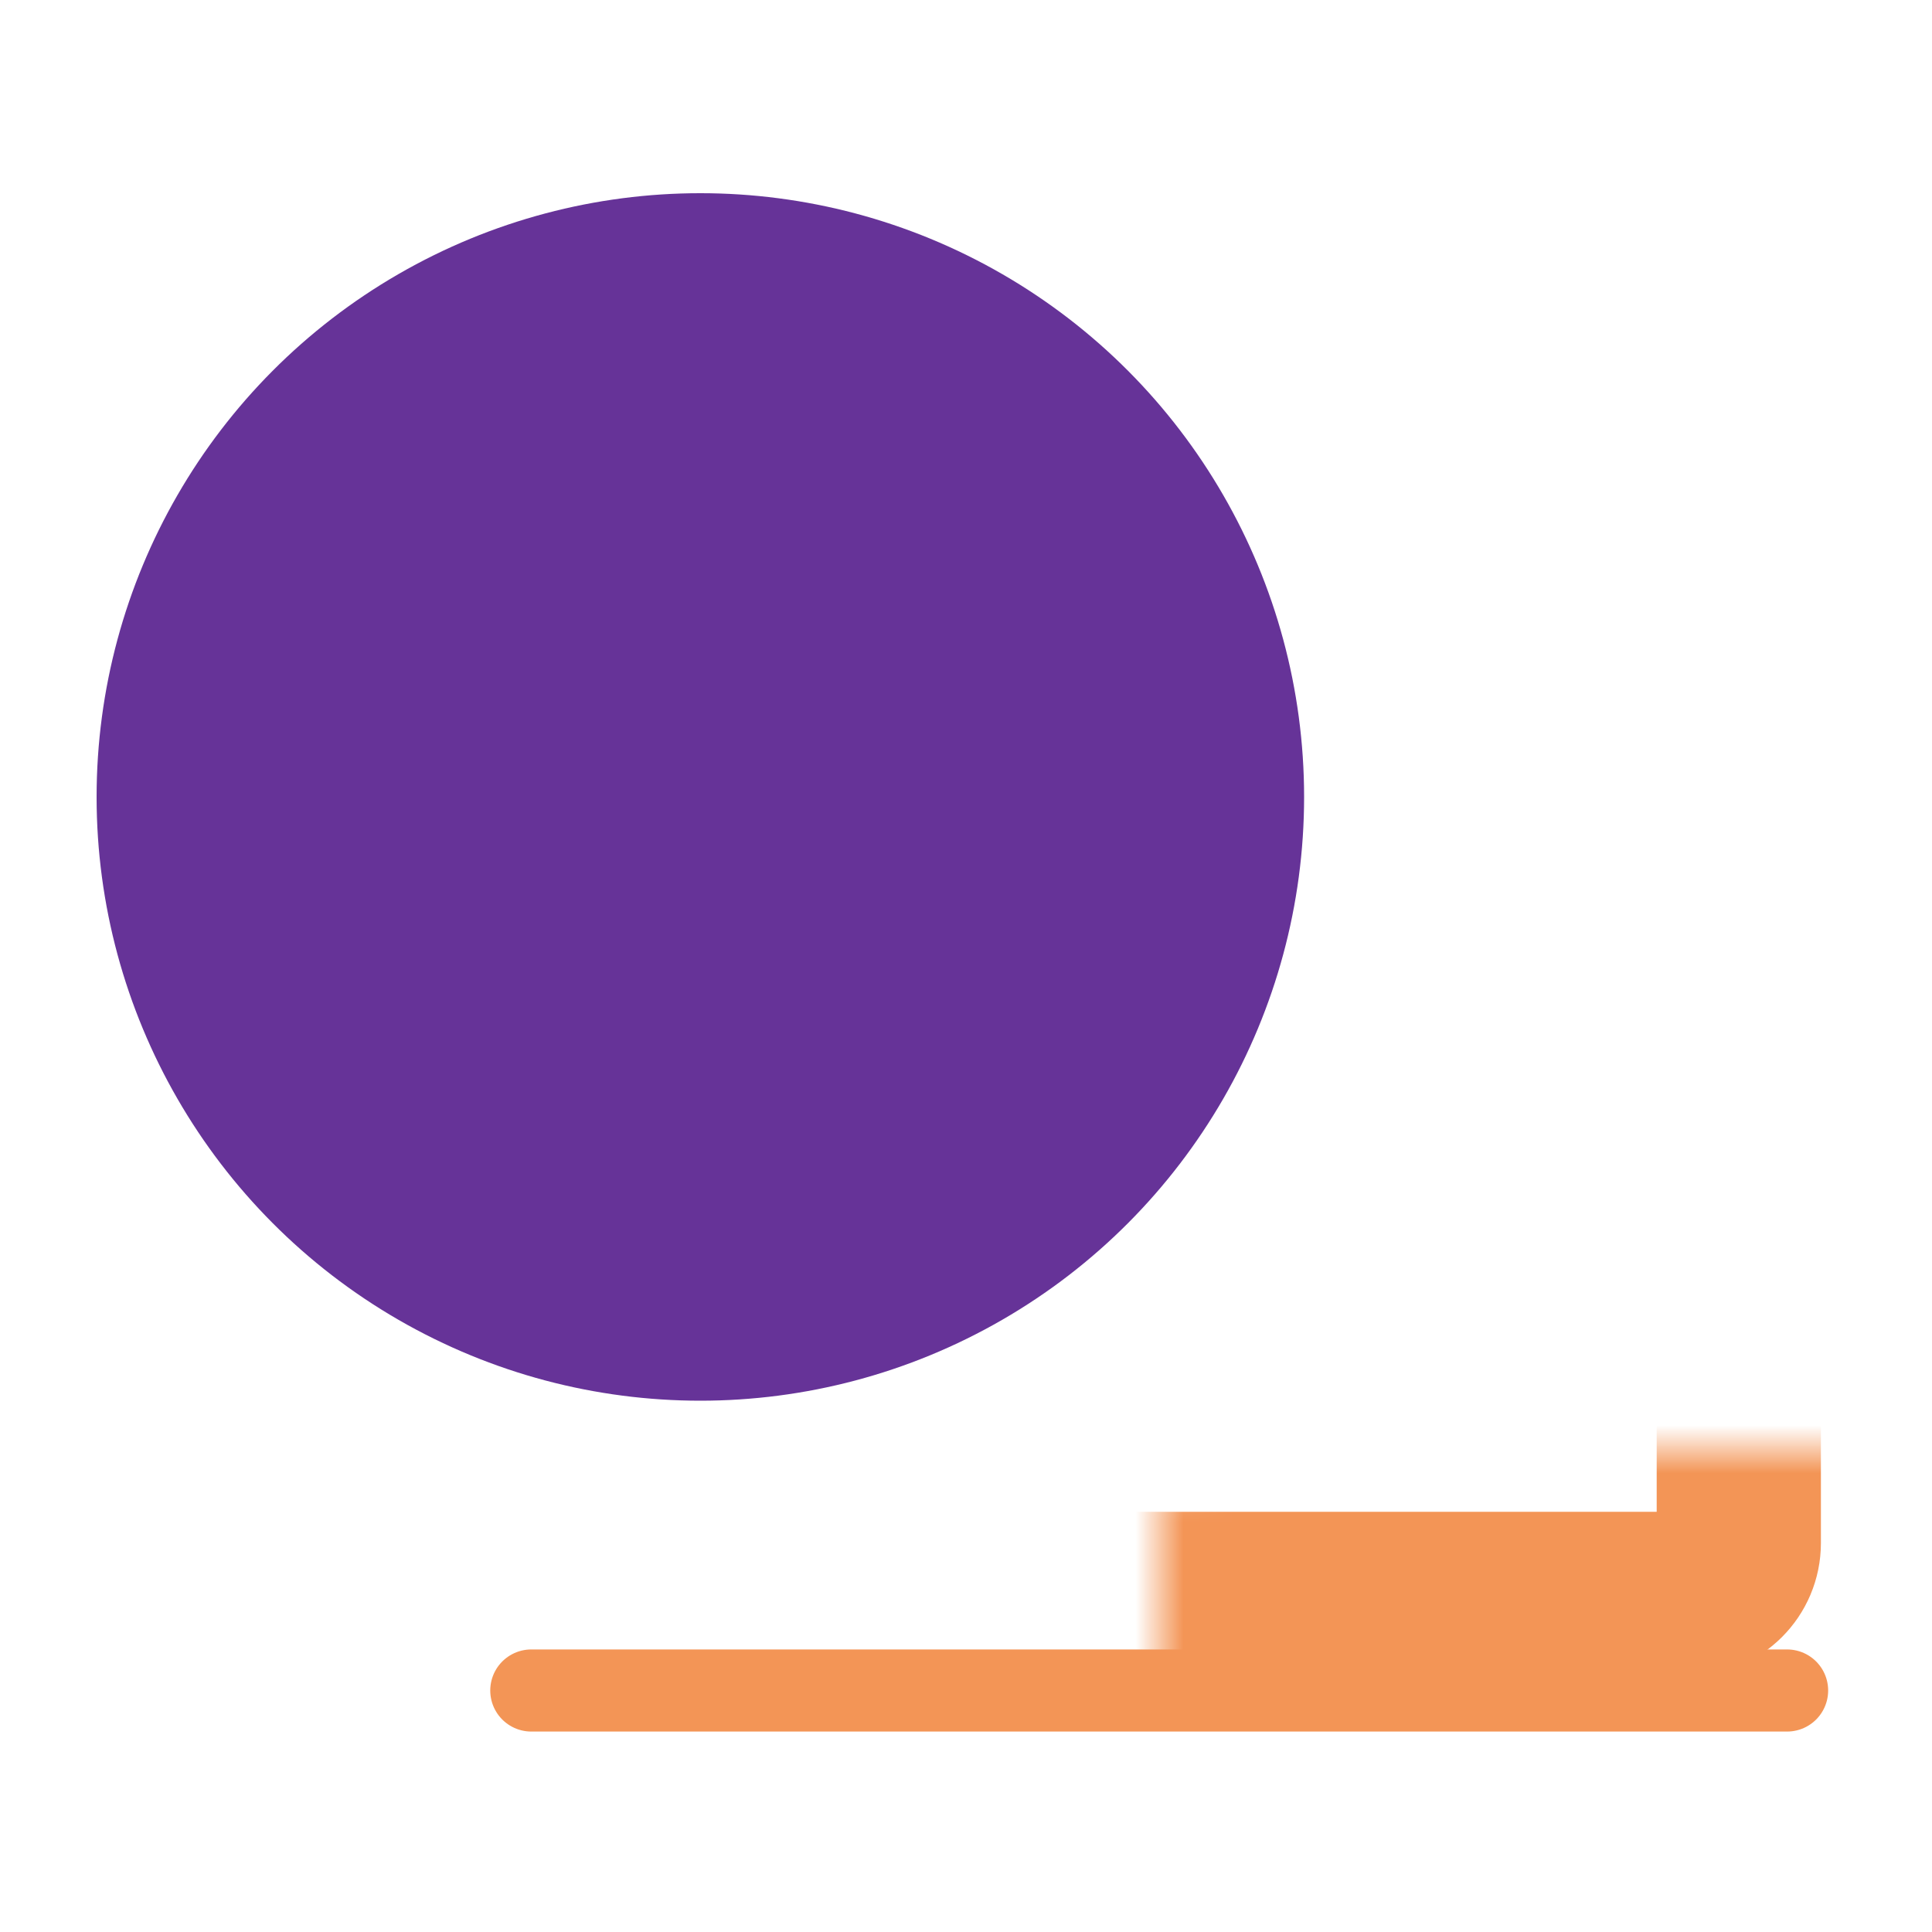
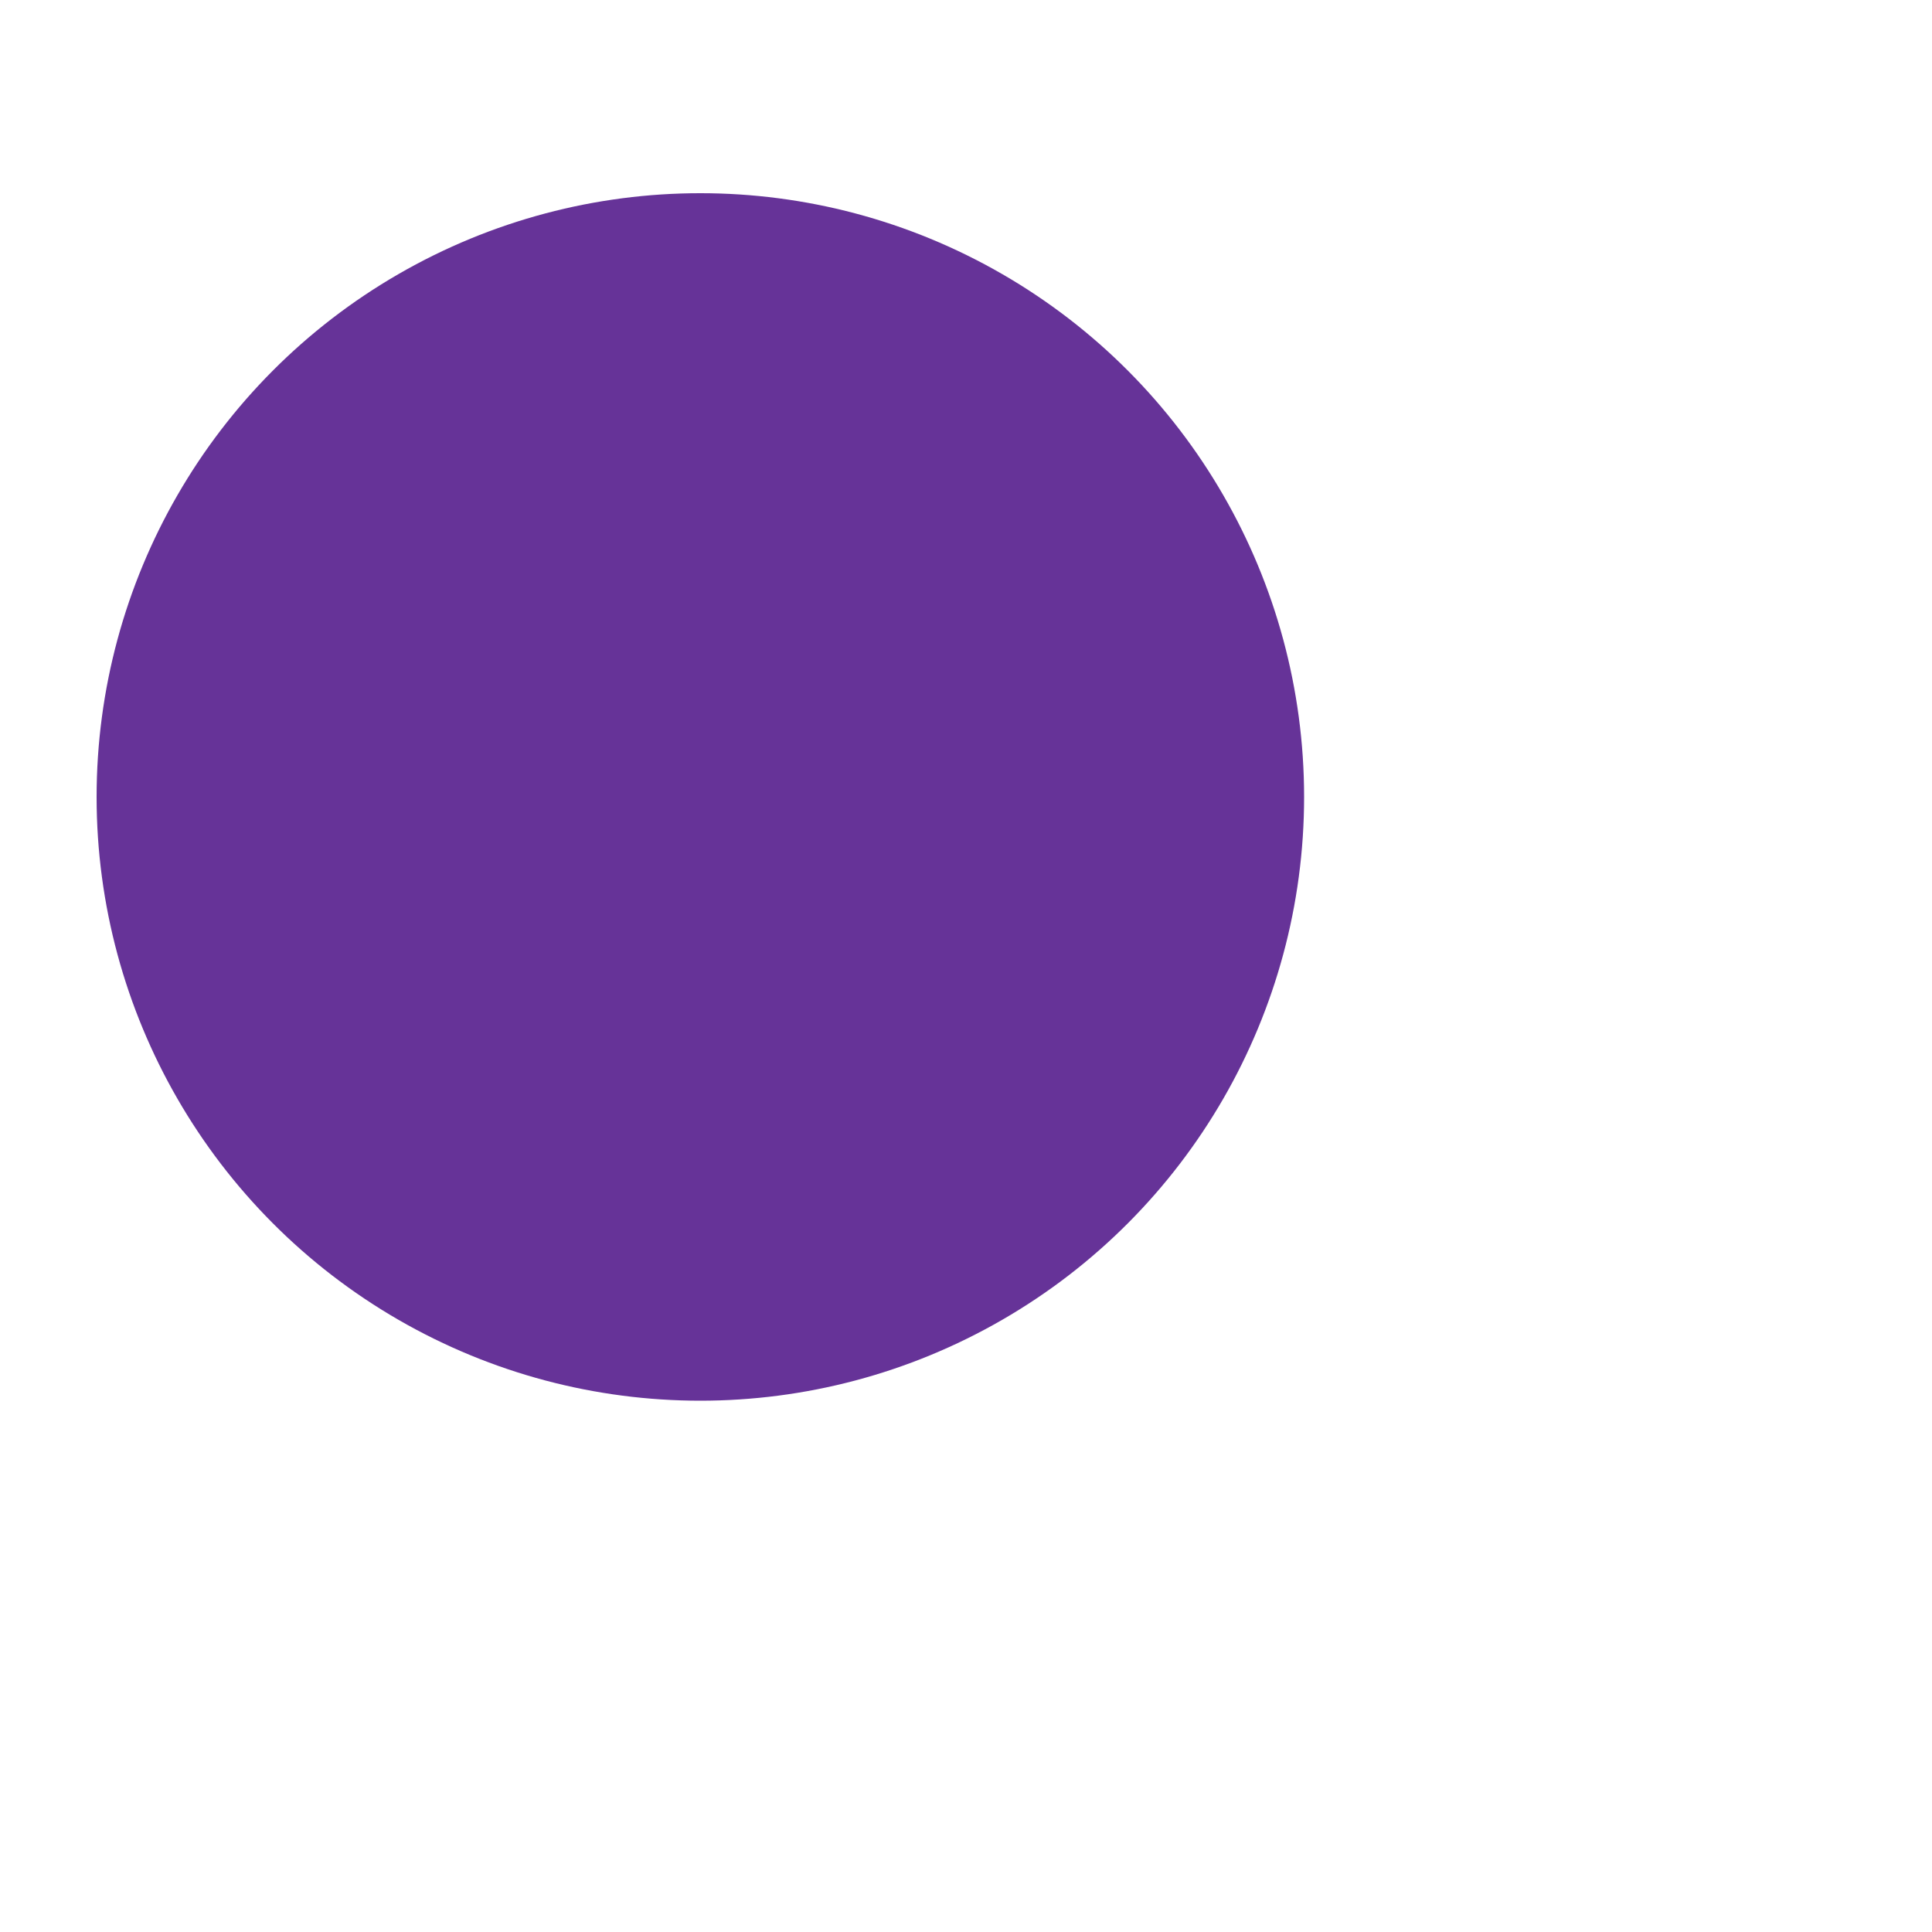
<svg xmlns="http://www.w3.org/2000/svg" width="40" height="40" viewBox="0 0 40 40" fill="none">
  <circle cx="14.5" cy="16.5" r="12.5" fill="#663398" />
  <mask id="path-2-inside-1_2319_56614" fill="white">
    <rect x="12" y="15" width="24" height="18" rx="1.053" />
  </mask>
-   <rect x="12" y="15" width="24" height="18" rx="1.053" stroke="#F39556" stroke-width="3.4" mask="url(#path-2-inside-1_2319_56614)" />
-   <path d="M11 35H37" stroke="#F39556" stroke-width="1.7" stroke-linecap="round" />
</svg>